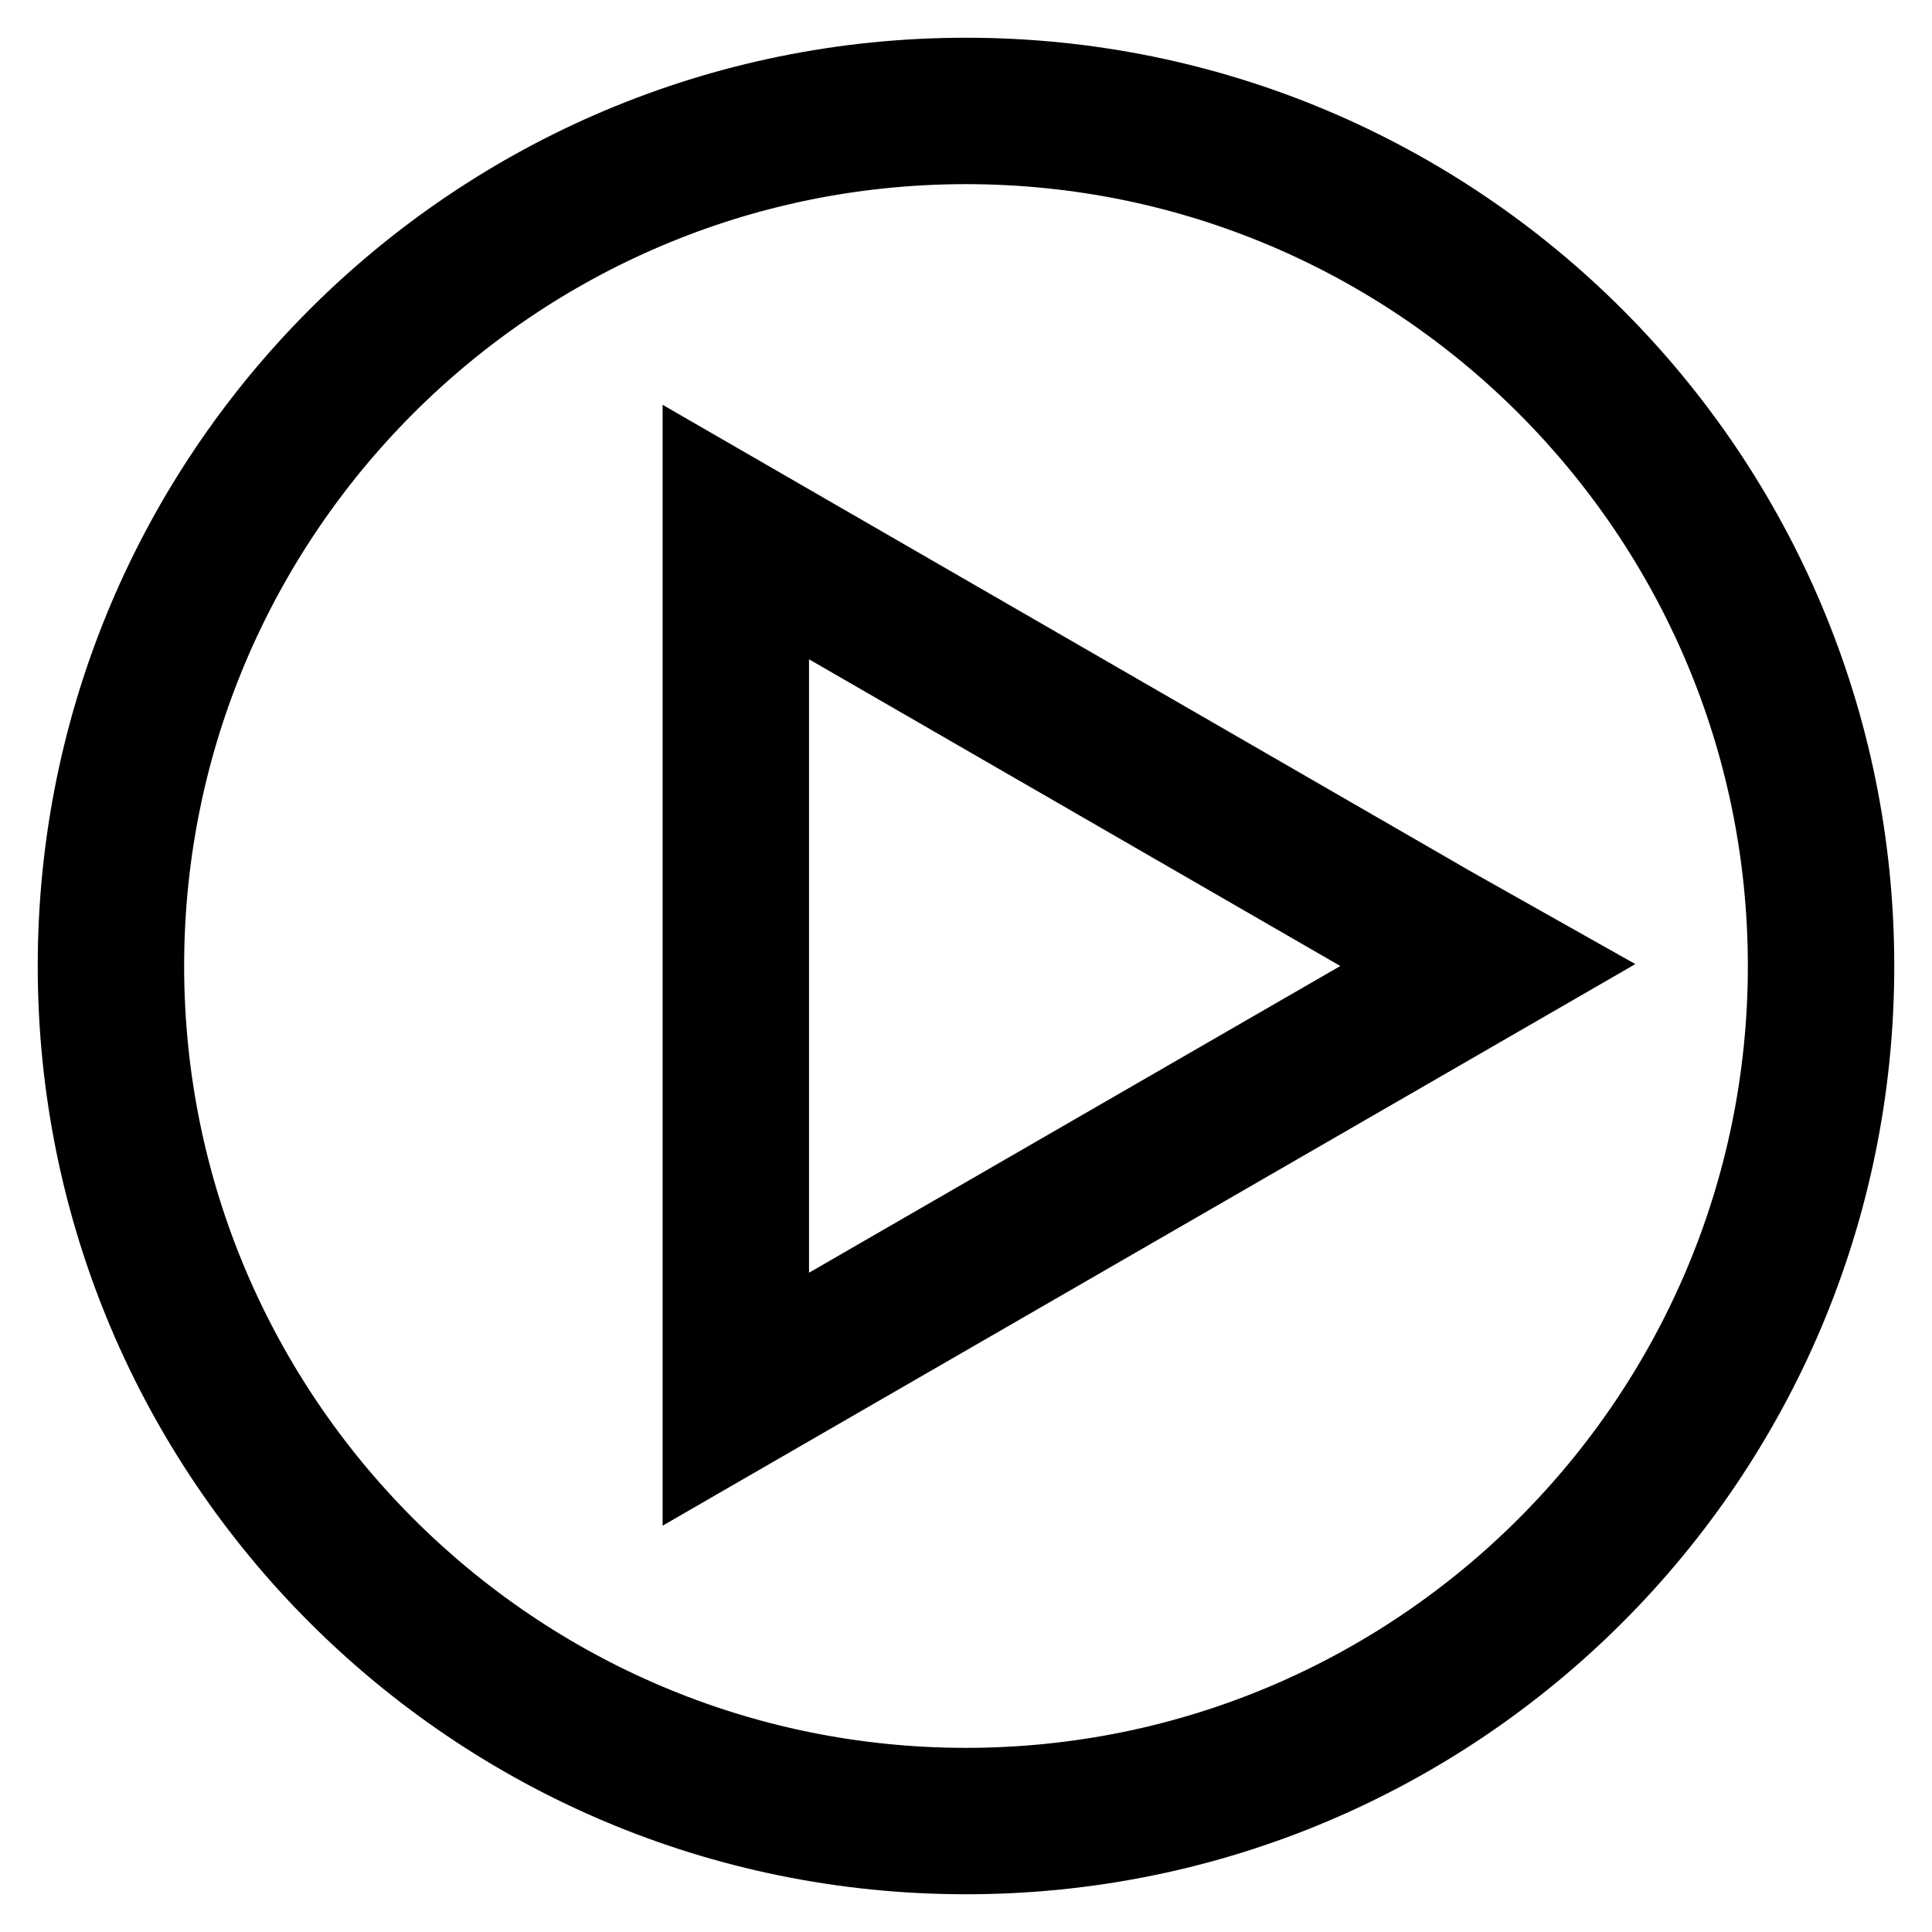
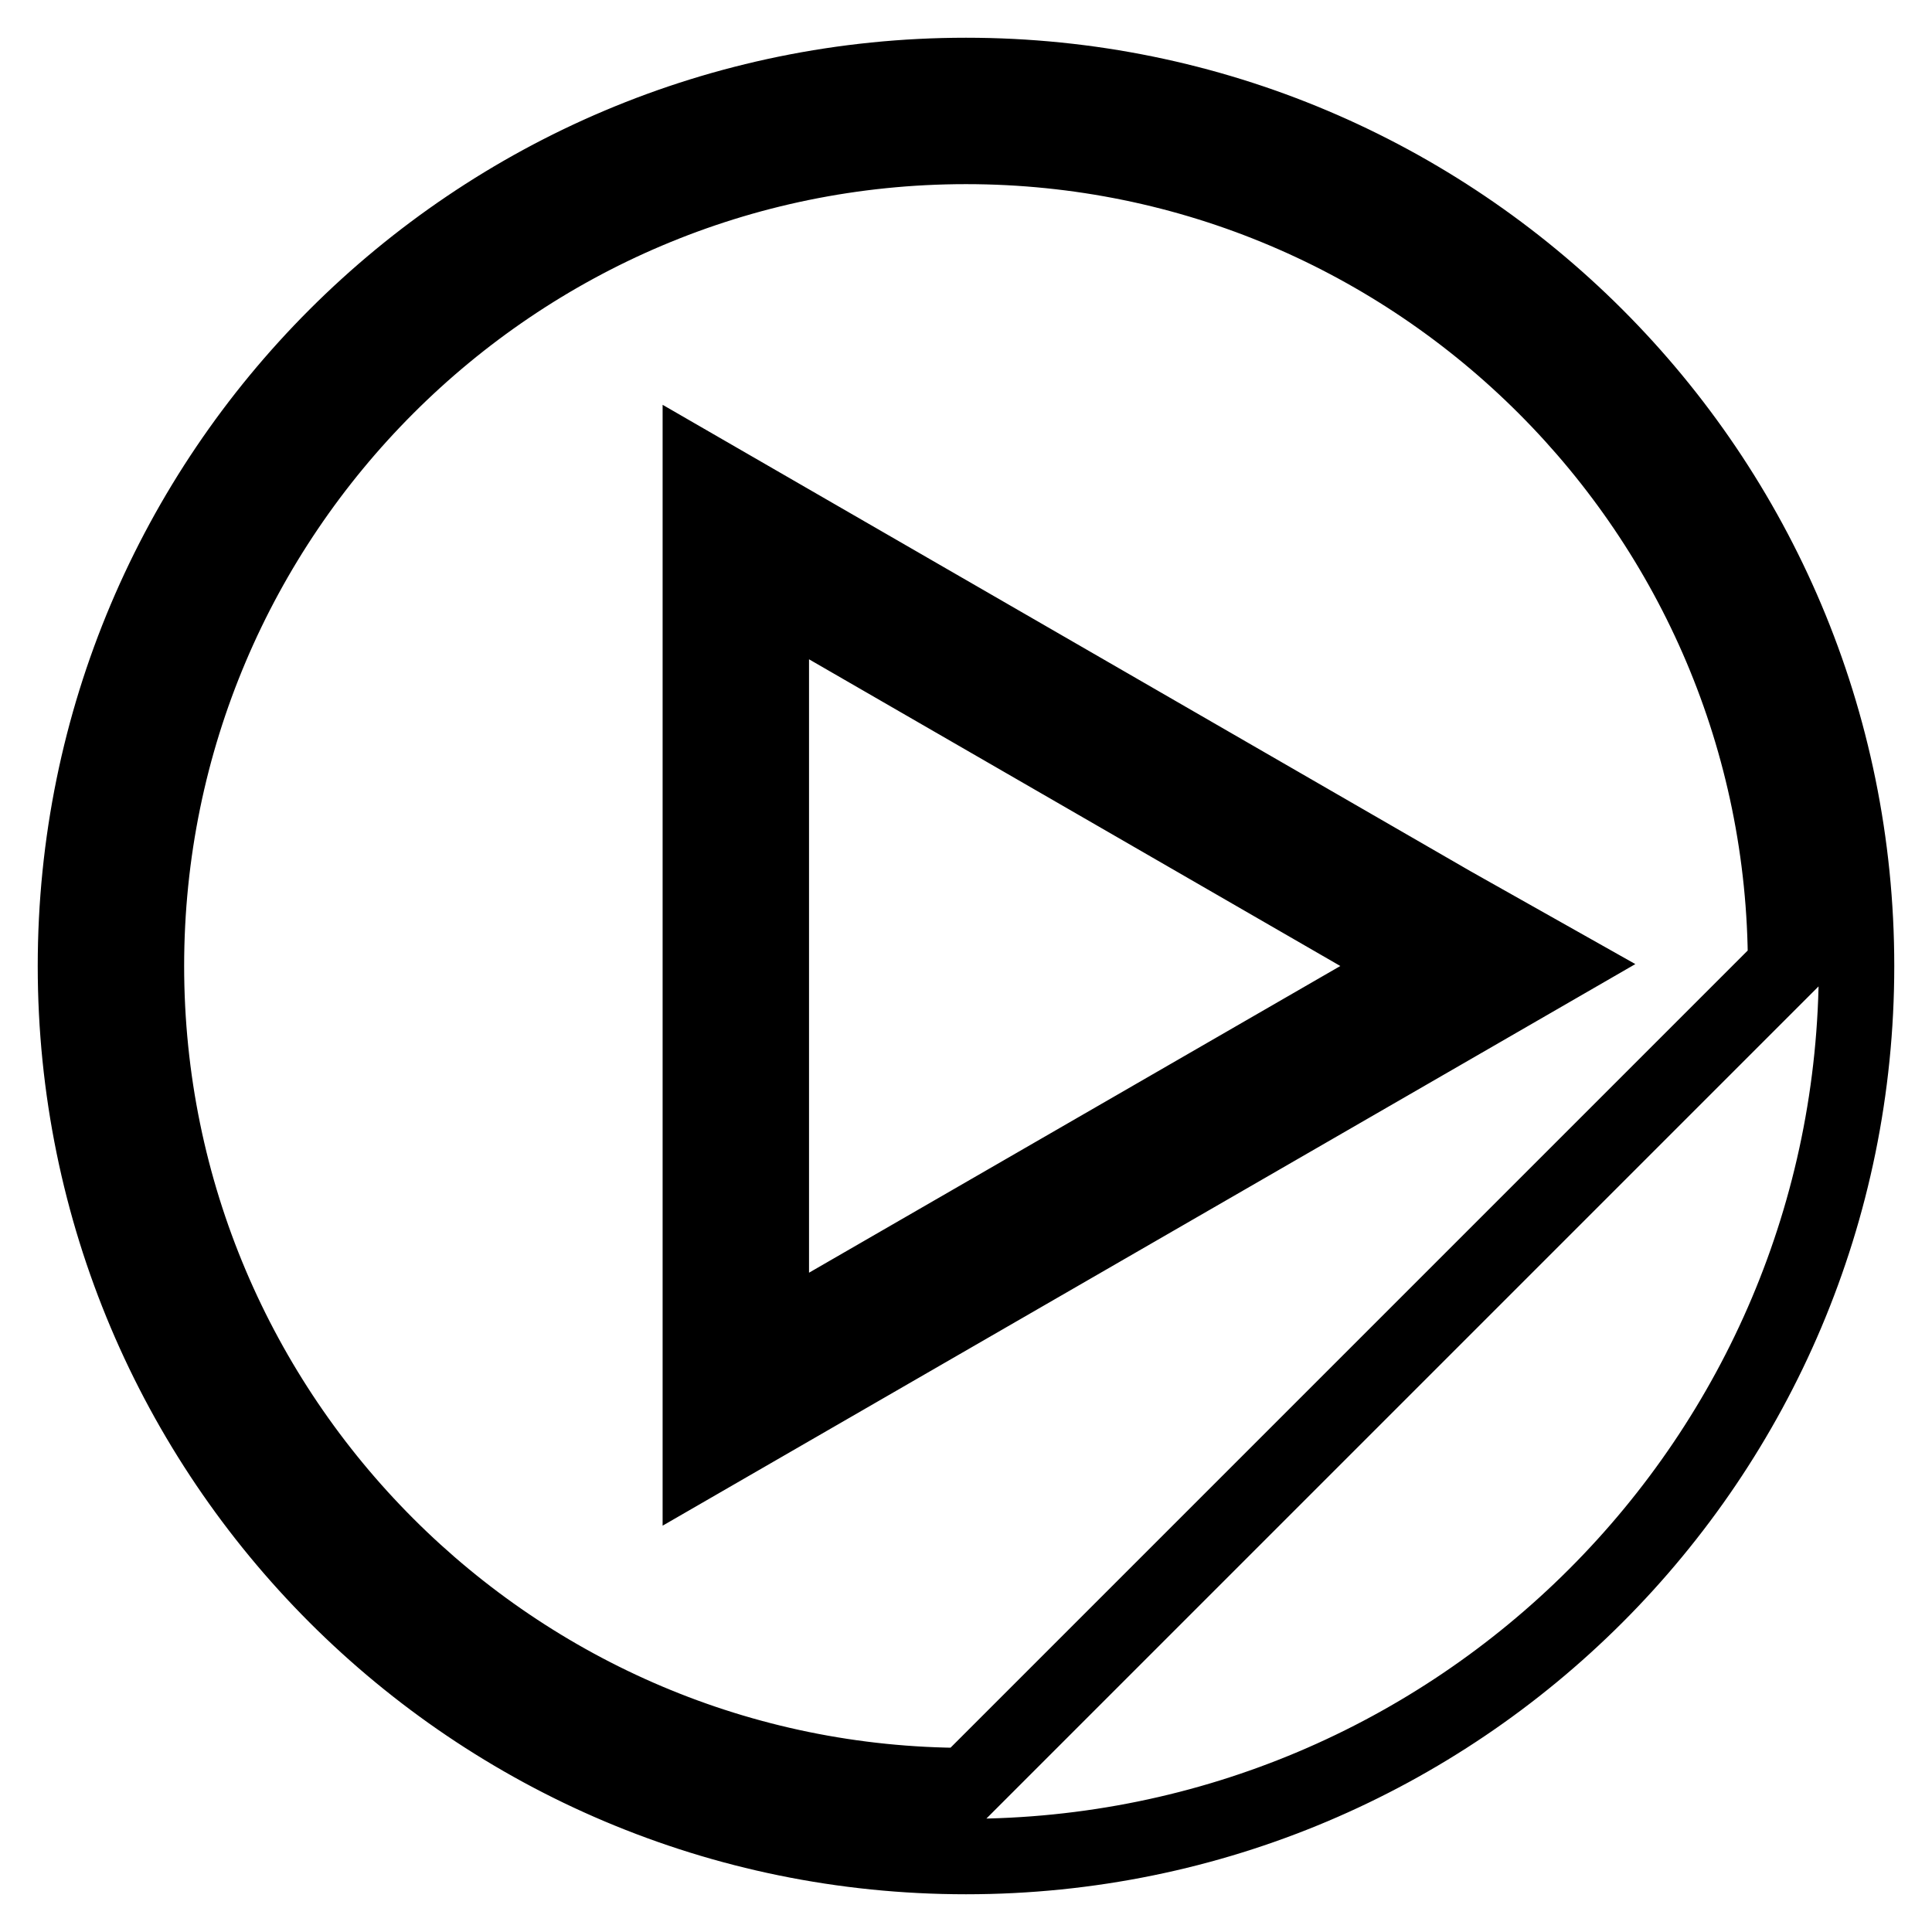
<svg xmlns="http://www.w3.org/2000/svg" version="1.1" x="0px" y="0px" viewBox="0 0 256 256" enable-background="new 0 0 256 256" xml:space="preserve">
  <g>
-     <path stroke-width="10" fill-opacity="0" stroke="#000000" d="M192.4,119.8l-85.4-49.3l-14.2-8.2v16.3v98.6v16.3l14.2-8.2l85.4-49.3l14.2-8.2L192.4,119.8z M102.2,177.3 V78.7l85.4,49.3L102.2,177.3z M128,10C62.8,10,10,62.8,10,128c0,65.2,52.8,118,118,118c65.2,0,118-52.8,118-118 C246,62.8,193.2,10,128,10z M128,236.6c-59.9,0-108.6-48.7-108.6-108.6C19.4,68.1,68.1,19.4,128,19.4 c59.9,0,108.6,48.7,108.6,108.6C236.6,187.9,187.9,236.6,128,236.6z" />
+     <path stroke-width="10" fill-opacity="0" stroke="#000000" d="M192.4,119.8l-85.4-49.3l-14.2-8.2v16.3v98.6v16.3l14.2-8.2l85.4-49.3l14.2-8.2L192.4,119.8z M102.2,177.3 V78.7l85.4,49.3L102.2,177.3z M128,10C62.8,10,10,62.8,10,128c0,65.2,52.8,118,118,118c65.2,0,118-52.8,118-118 C246,62.8,193.2,10,128,10z M128,236.6c-59.9,0-108.6-48.7-108.6-108.6C19.4,68.1,68.1,19.4,128,19.4 c59.9,0,108.6,48.7,108.6,108.6z" />
  </g>
</svg>